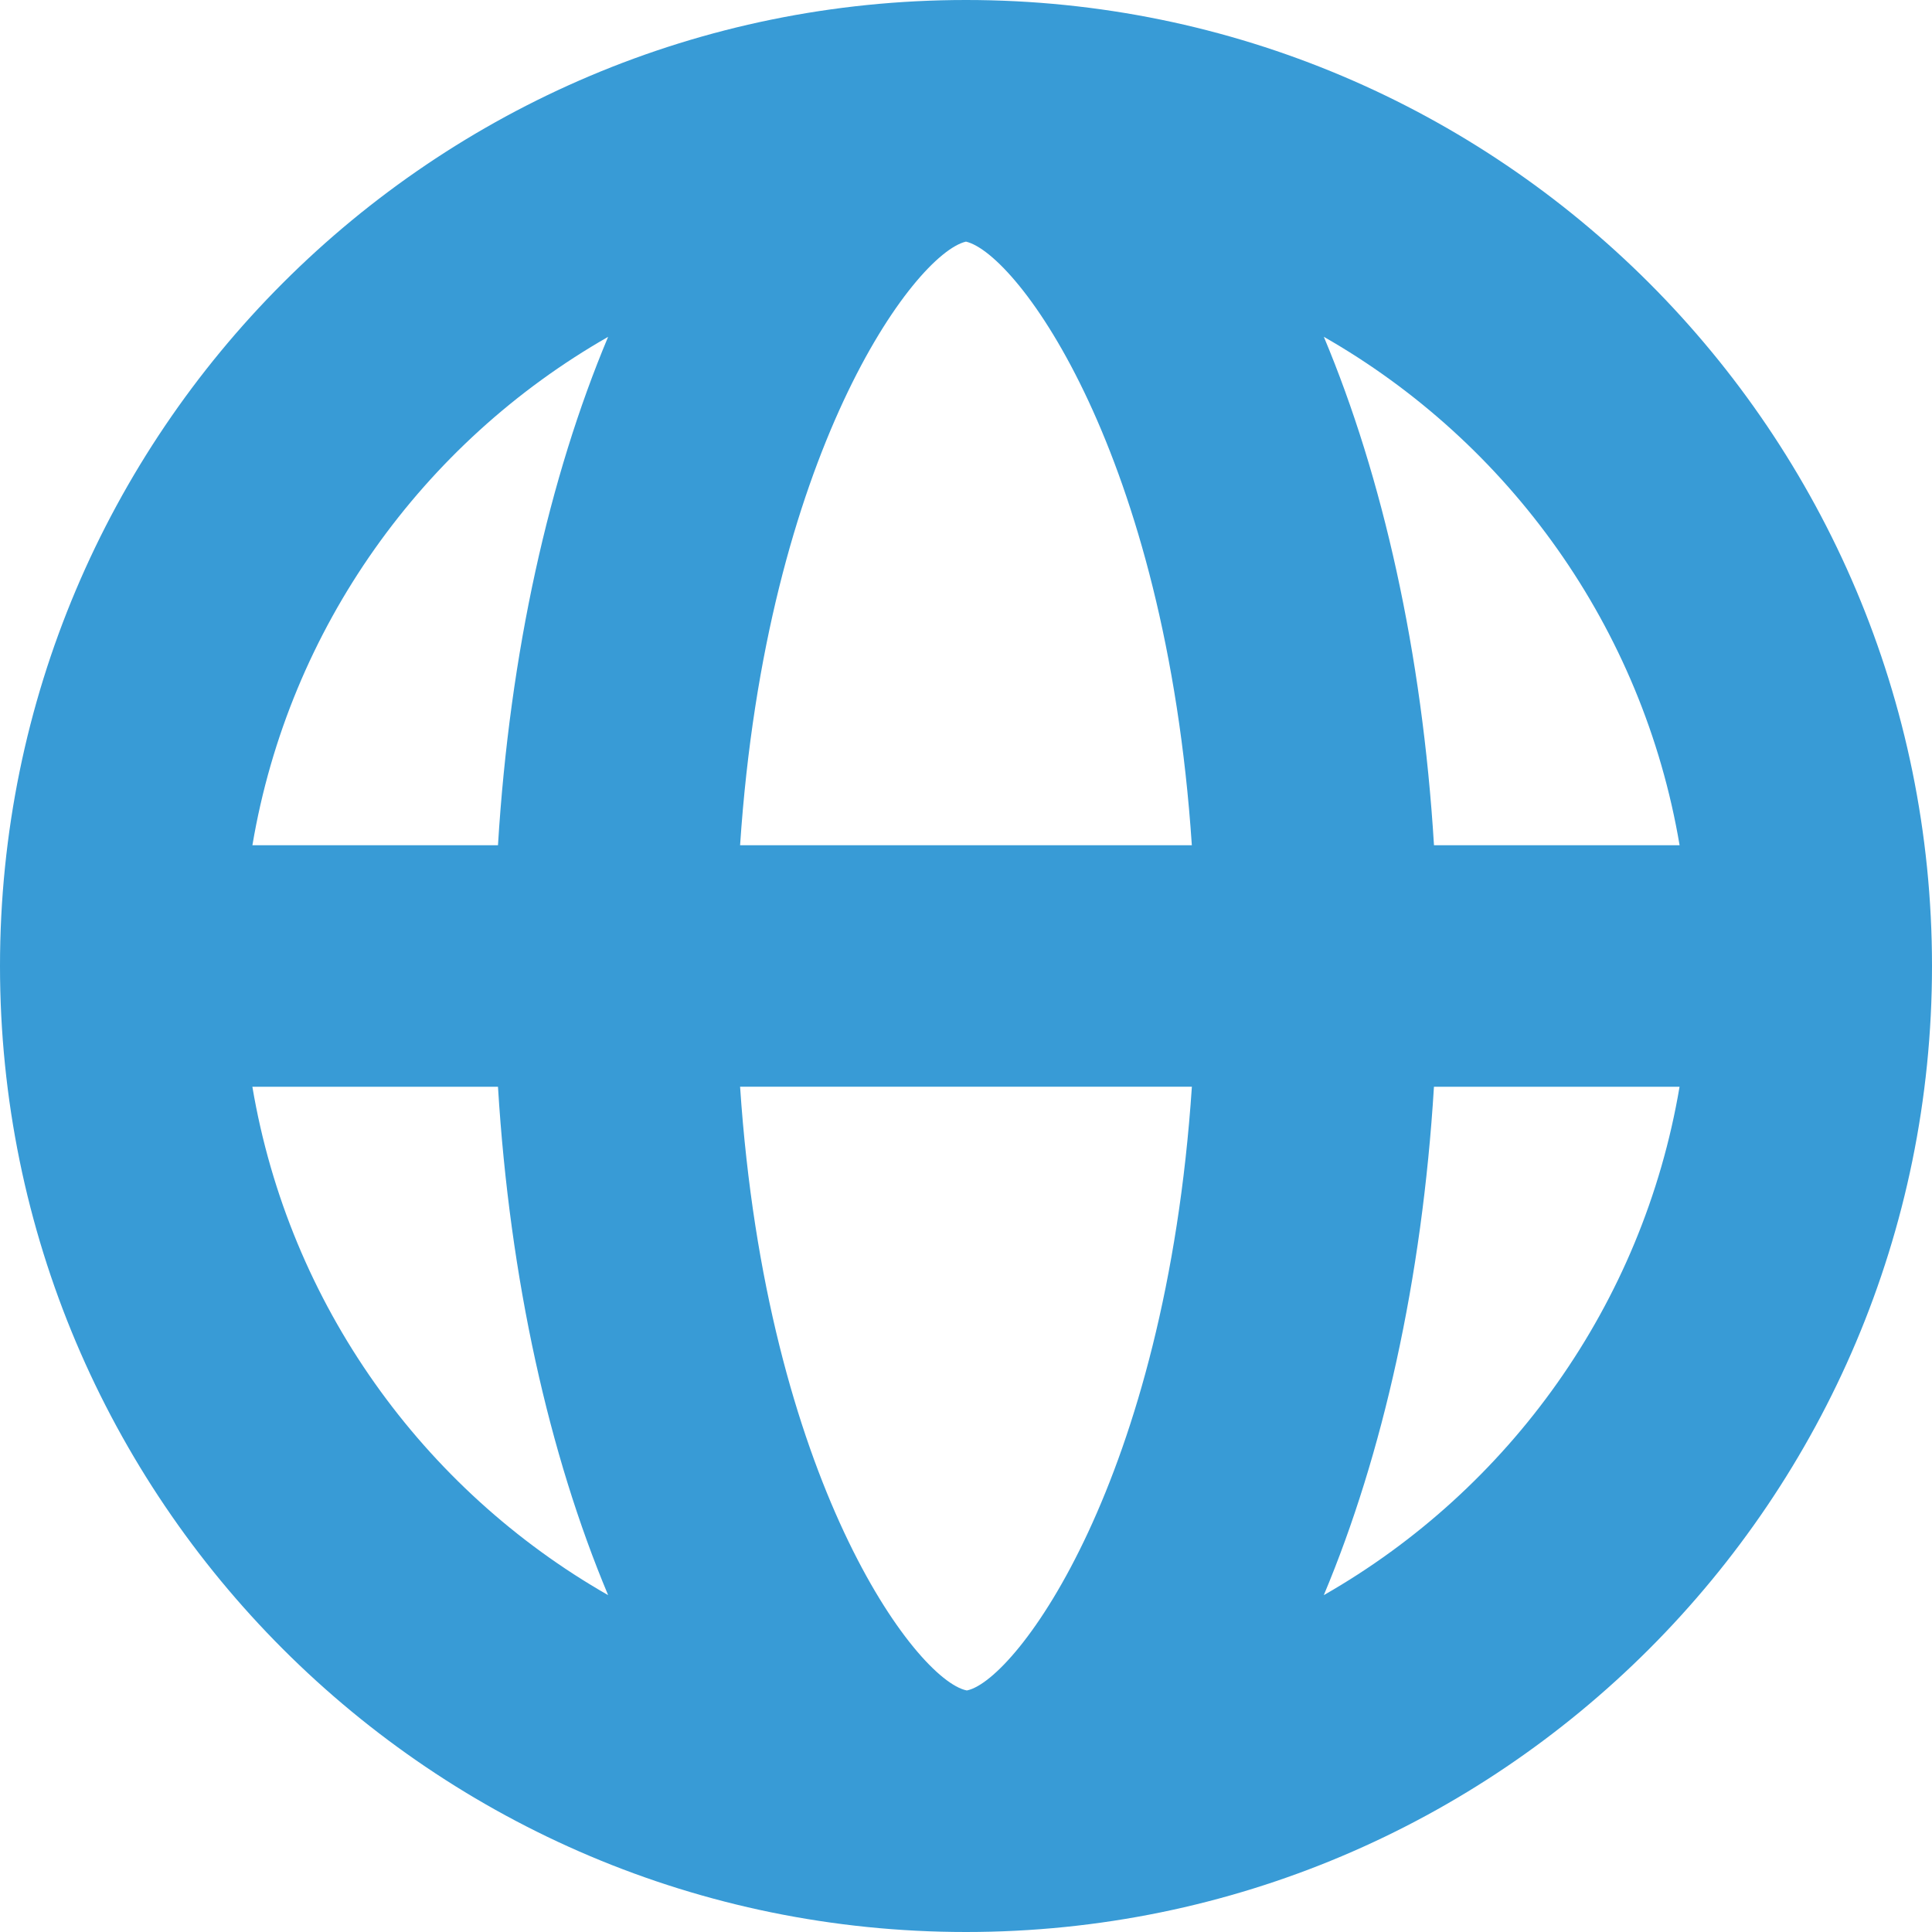
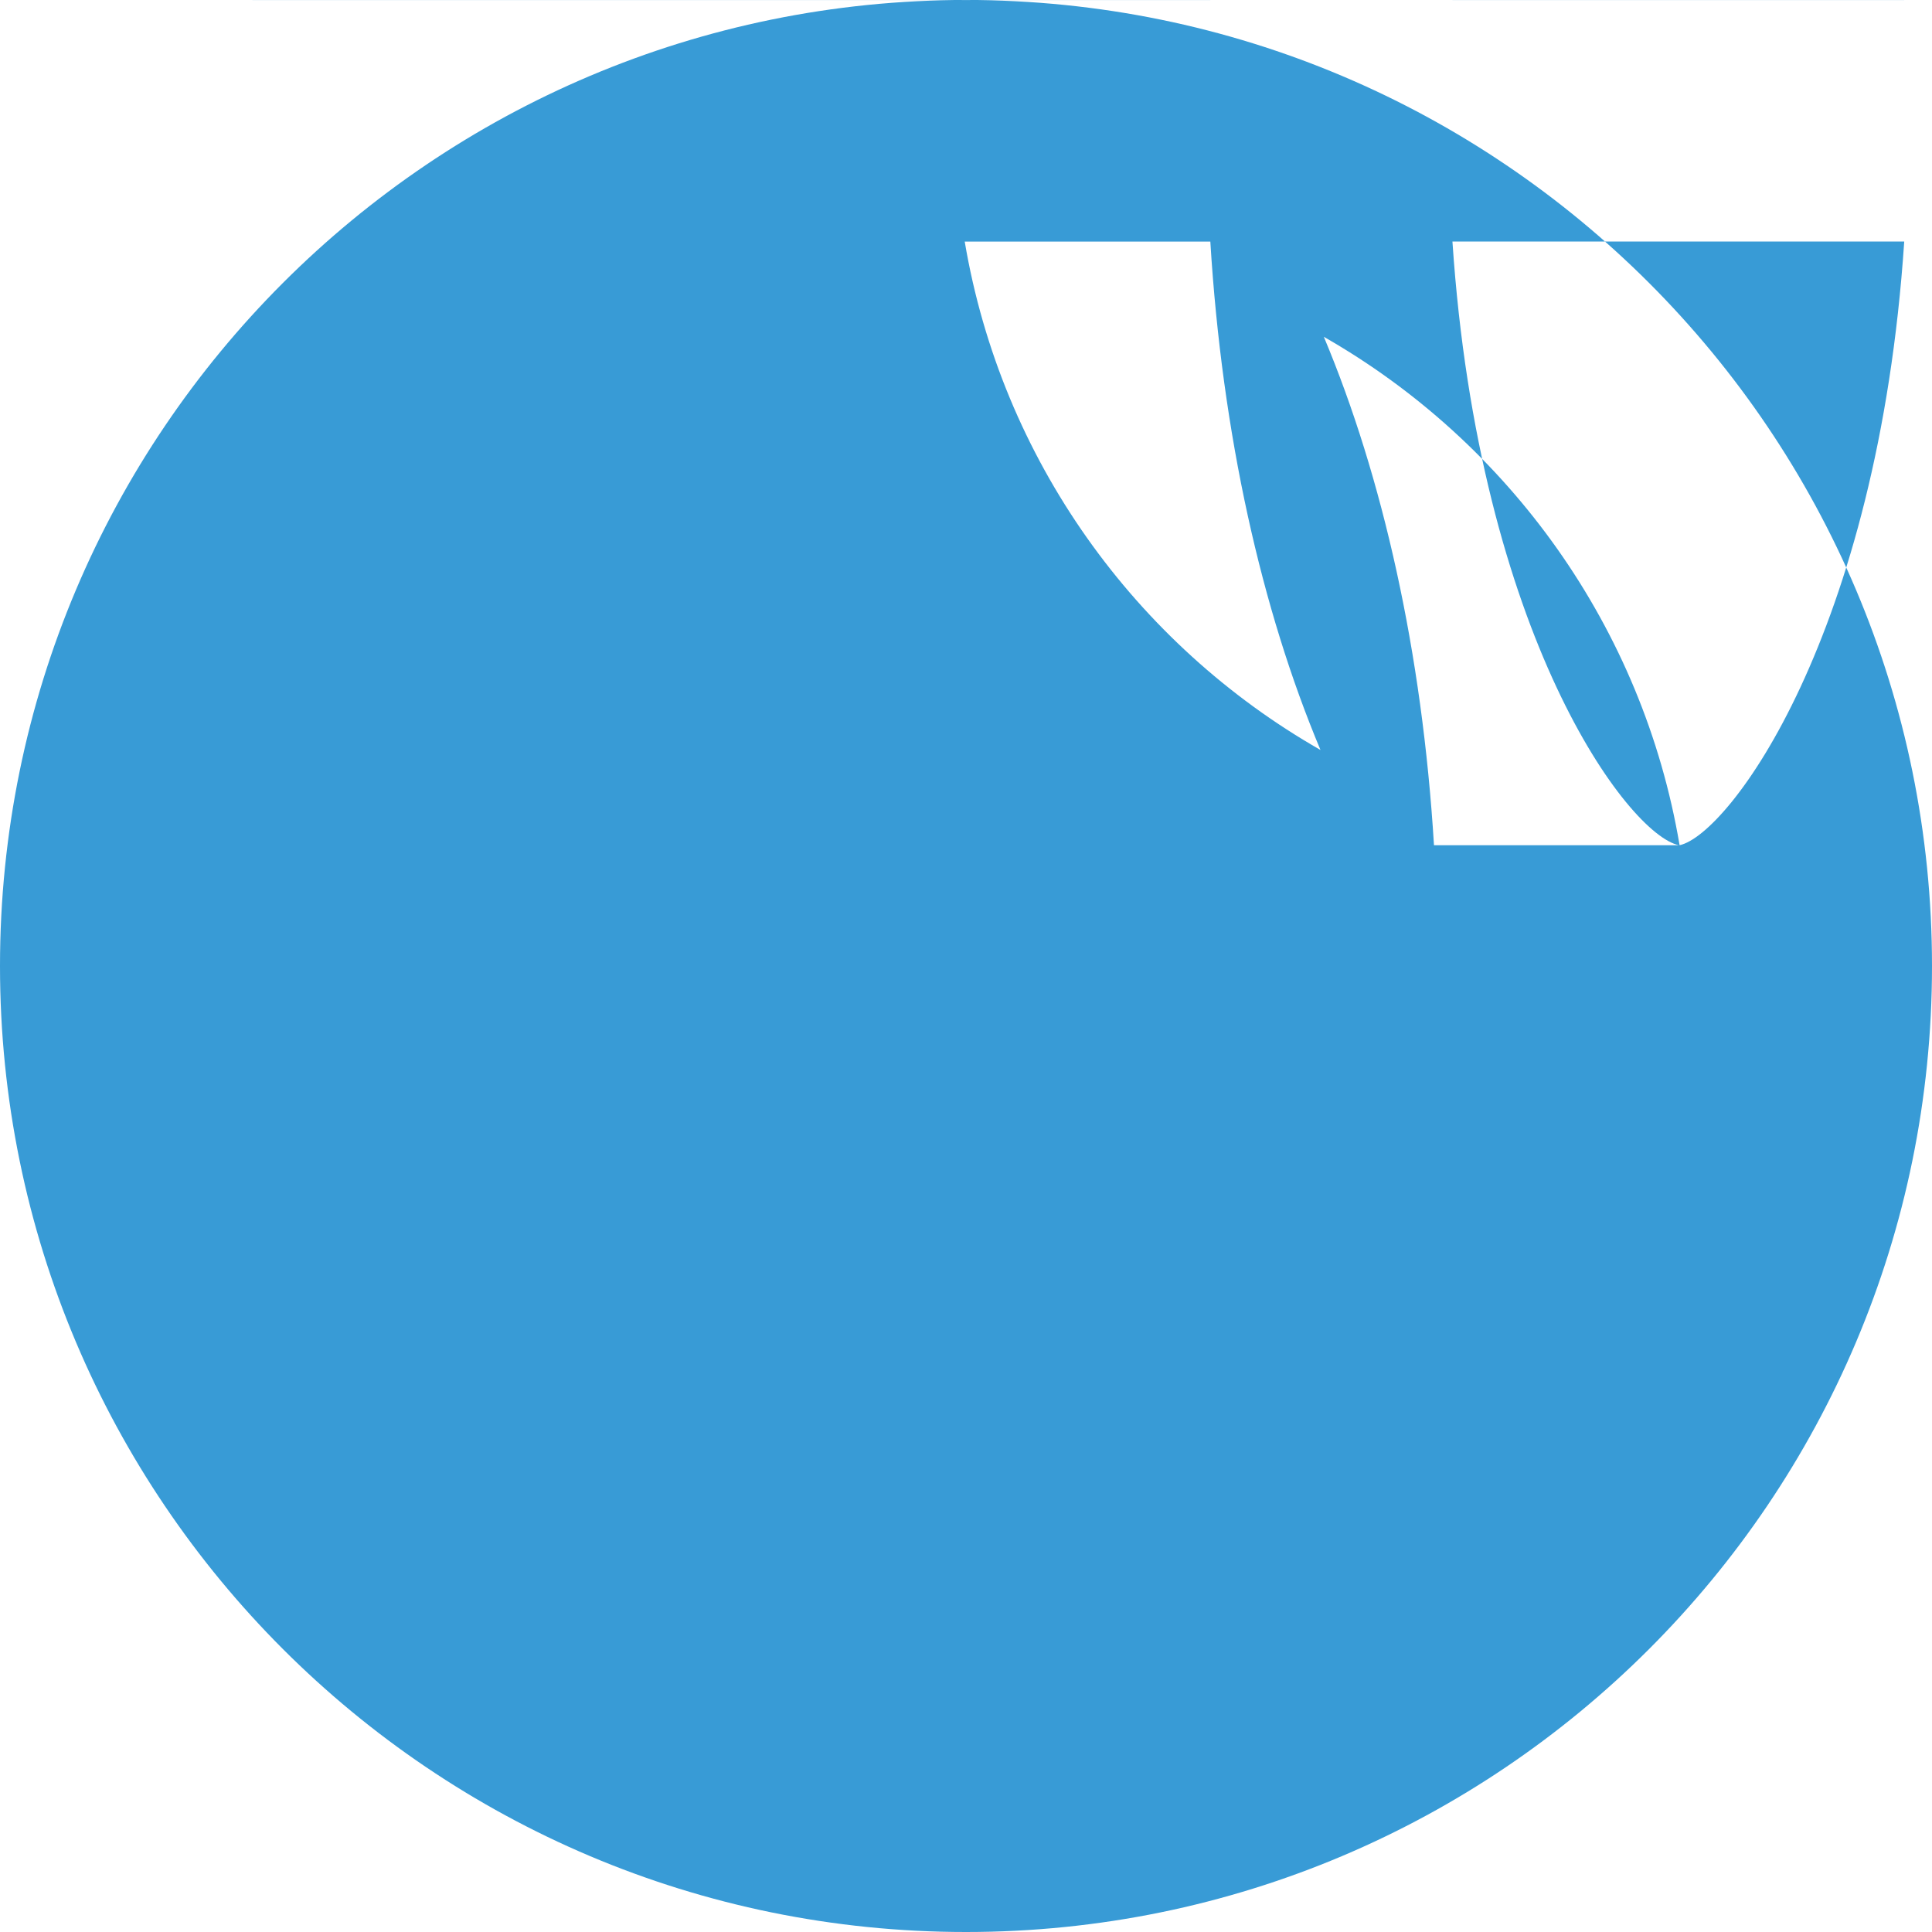
<svg xmlns="http://www.w3.org/2000/svg" id="a" viewBox="0 0 512 512">
  <defs>
    <style>.b{fill:#389bd6;}</style>
  </defs>
-   <path class="b" d="M256,0C114.61,0,0,114.61,0,256s114.61,256,256,256,256-114.61,256-256S397.39,0,256,0Zm189.11,224h-65.09c-3.12-51.13-13.59-97.56-29.19-134.74,49.07,28.02,84.53,77.02,94.28,134.74Zm-188.78,223.98c-.05,0-.1,0-.16,0-13.51-2.77-53.06-55.64-60.04-159.99h119.73c-6.97,104.3-46.45,157.16-59.53,159.98Zm-60.2-223.98c6.94-103.89,46.18-156.76,59.86-159.97,13.69,3.21,52.92,56.08,59.86,159.97h-119.73Zm-34.97-134.74c-15.6,37.17-26.07,83.6-29.19,134.74H66.89c9.74-57.72,45.2-106.71,94.28-134.74Zm-94.28,198.74h65.09c3.12,51.13,13.59,97.55,29.19,134.73-49.07-28.02-84.53-77.01-94.28-134.73Zm283.94,134.73c15.6-37.17,26.07-83.6,29.19-134.73h65.09c-9.75,57.71-45.2,106.7-94.28,134.73Z" />
+   <path class="b" d="M256,0C114.61,0,0,114.61,0,256s114.61,256,256,256,256-114.61,256-256S397.39,0,256,0Zm189.11,224h-65.09c-3.12-51.13-13.59-97.56-29.19-134.74,49.07,28.02,84.53,77.02,94.28,134.74Zc-.05,0-.1,0-.16,0-13.51-2.77-53.06-55.64-60.04-159.99h119.73c-6.97,104.3-46.45,157.16-59.53,159.98Zm-60.2-223.98c6.94-103.89,46.18-156.76,59.86-159.97,13.69,3.21,52.92,56.08,59.86,159.97h-119.73Zm-34.97-134.74c-15.6,37.17-26.07,83.6-29.19,134.74H66.89c9.74-57.72,45.2-106.71,94.28-134.74Zm-94.28,198.74h65.09c3.12,51.13,13.59,97.55,29.19,134.73-49.07-28.02-84.53-77.01-94.28-134.73Zm283.94,134.73c15.6-37.17,26.07-83.6,29.19-134.73h65.09c-9.75,57.71-45.2,106.7-94.28,134.73Z" />
</svg>